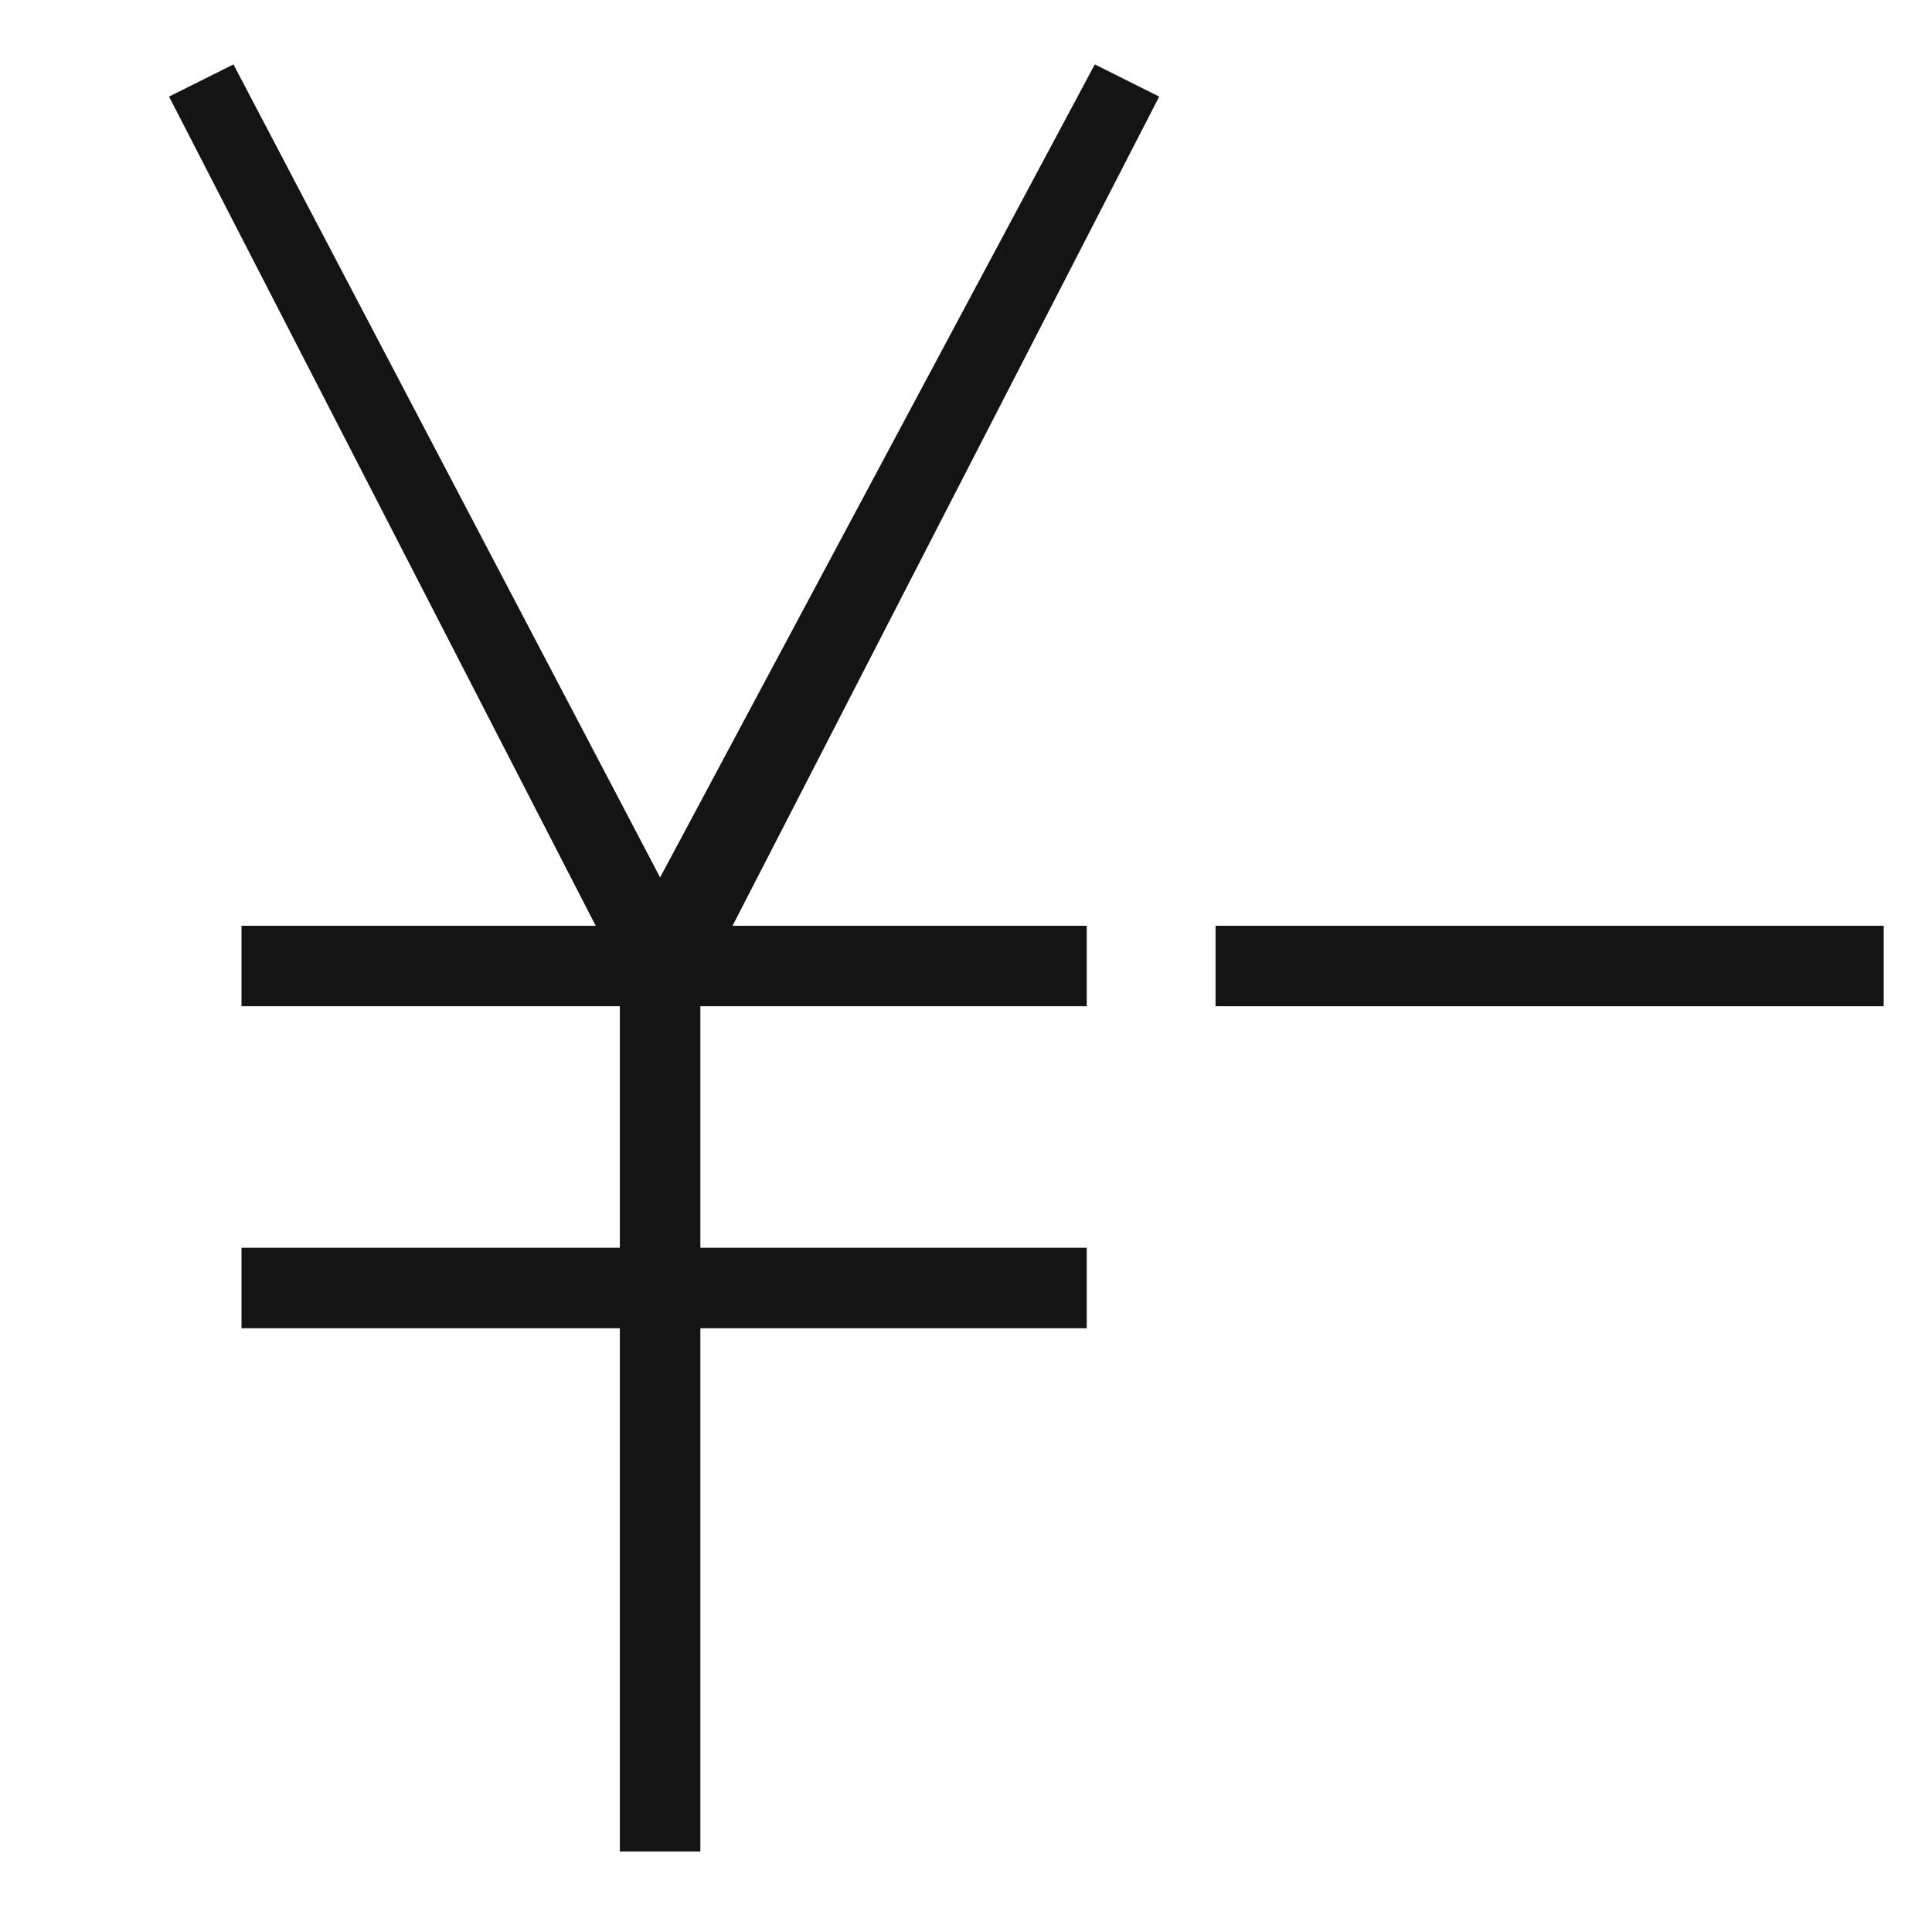
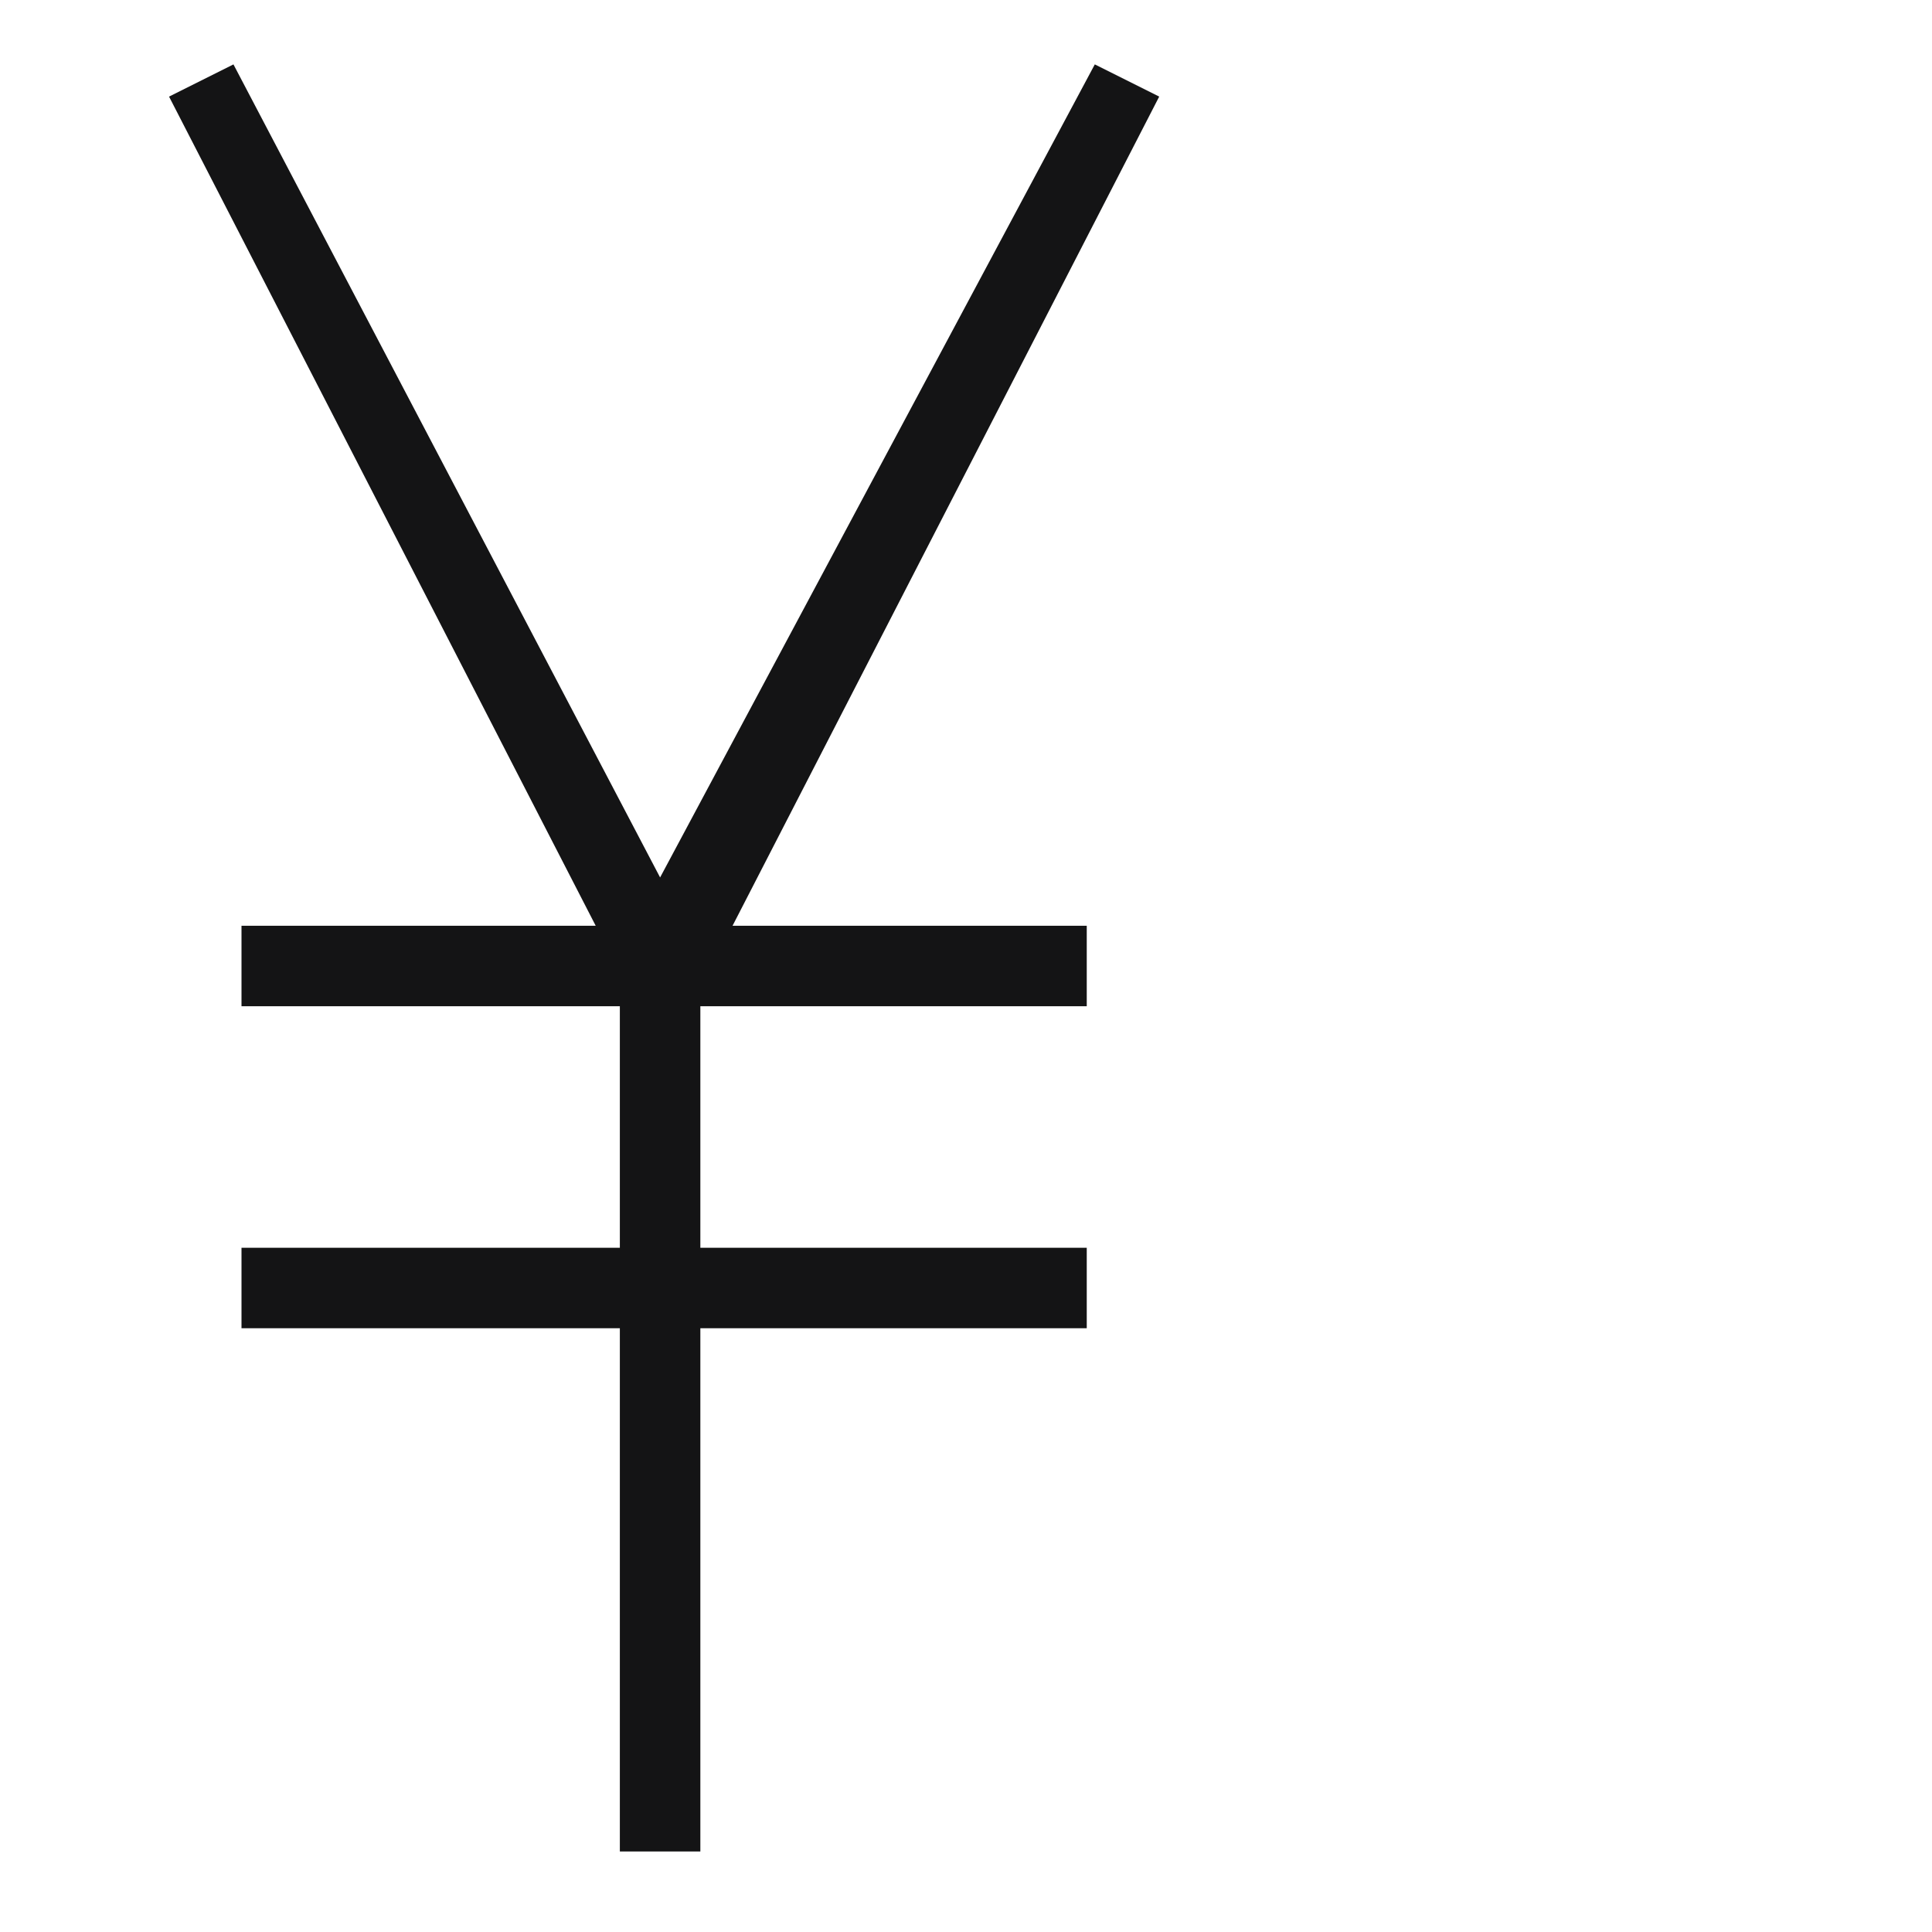
<svg xmlns="http://www.w3.org/2000/svg" width="24" height="24" viewBox="0 0 24 24" fill="none">
-   <path d="M23.4 11.5H15.1V12.5H23.4V11.5Z" fill="#141415" />
  <path d="M13.6 0.8L8.2 10.9L2.9 0.8L2.1 1.2L7.4 11.5H3V12.5H7.7V15.5H3V16.5H7.7V23H8.7V16.5H13.5V15.5H8.7V12.5H13.5V11.5H9.1L14.4 1.2L13.6 0.8Z" fill="#141415" />
</svg>